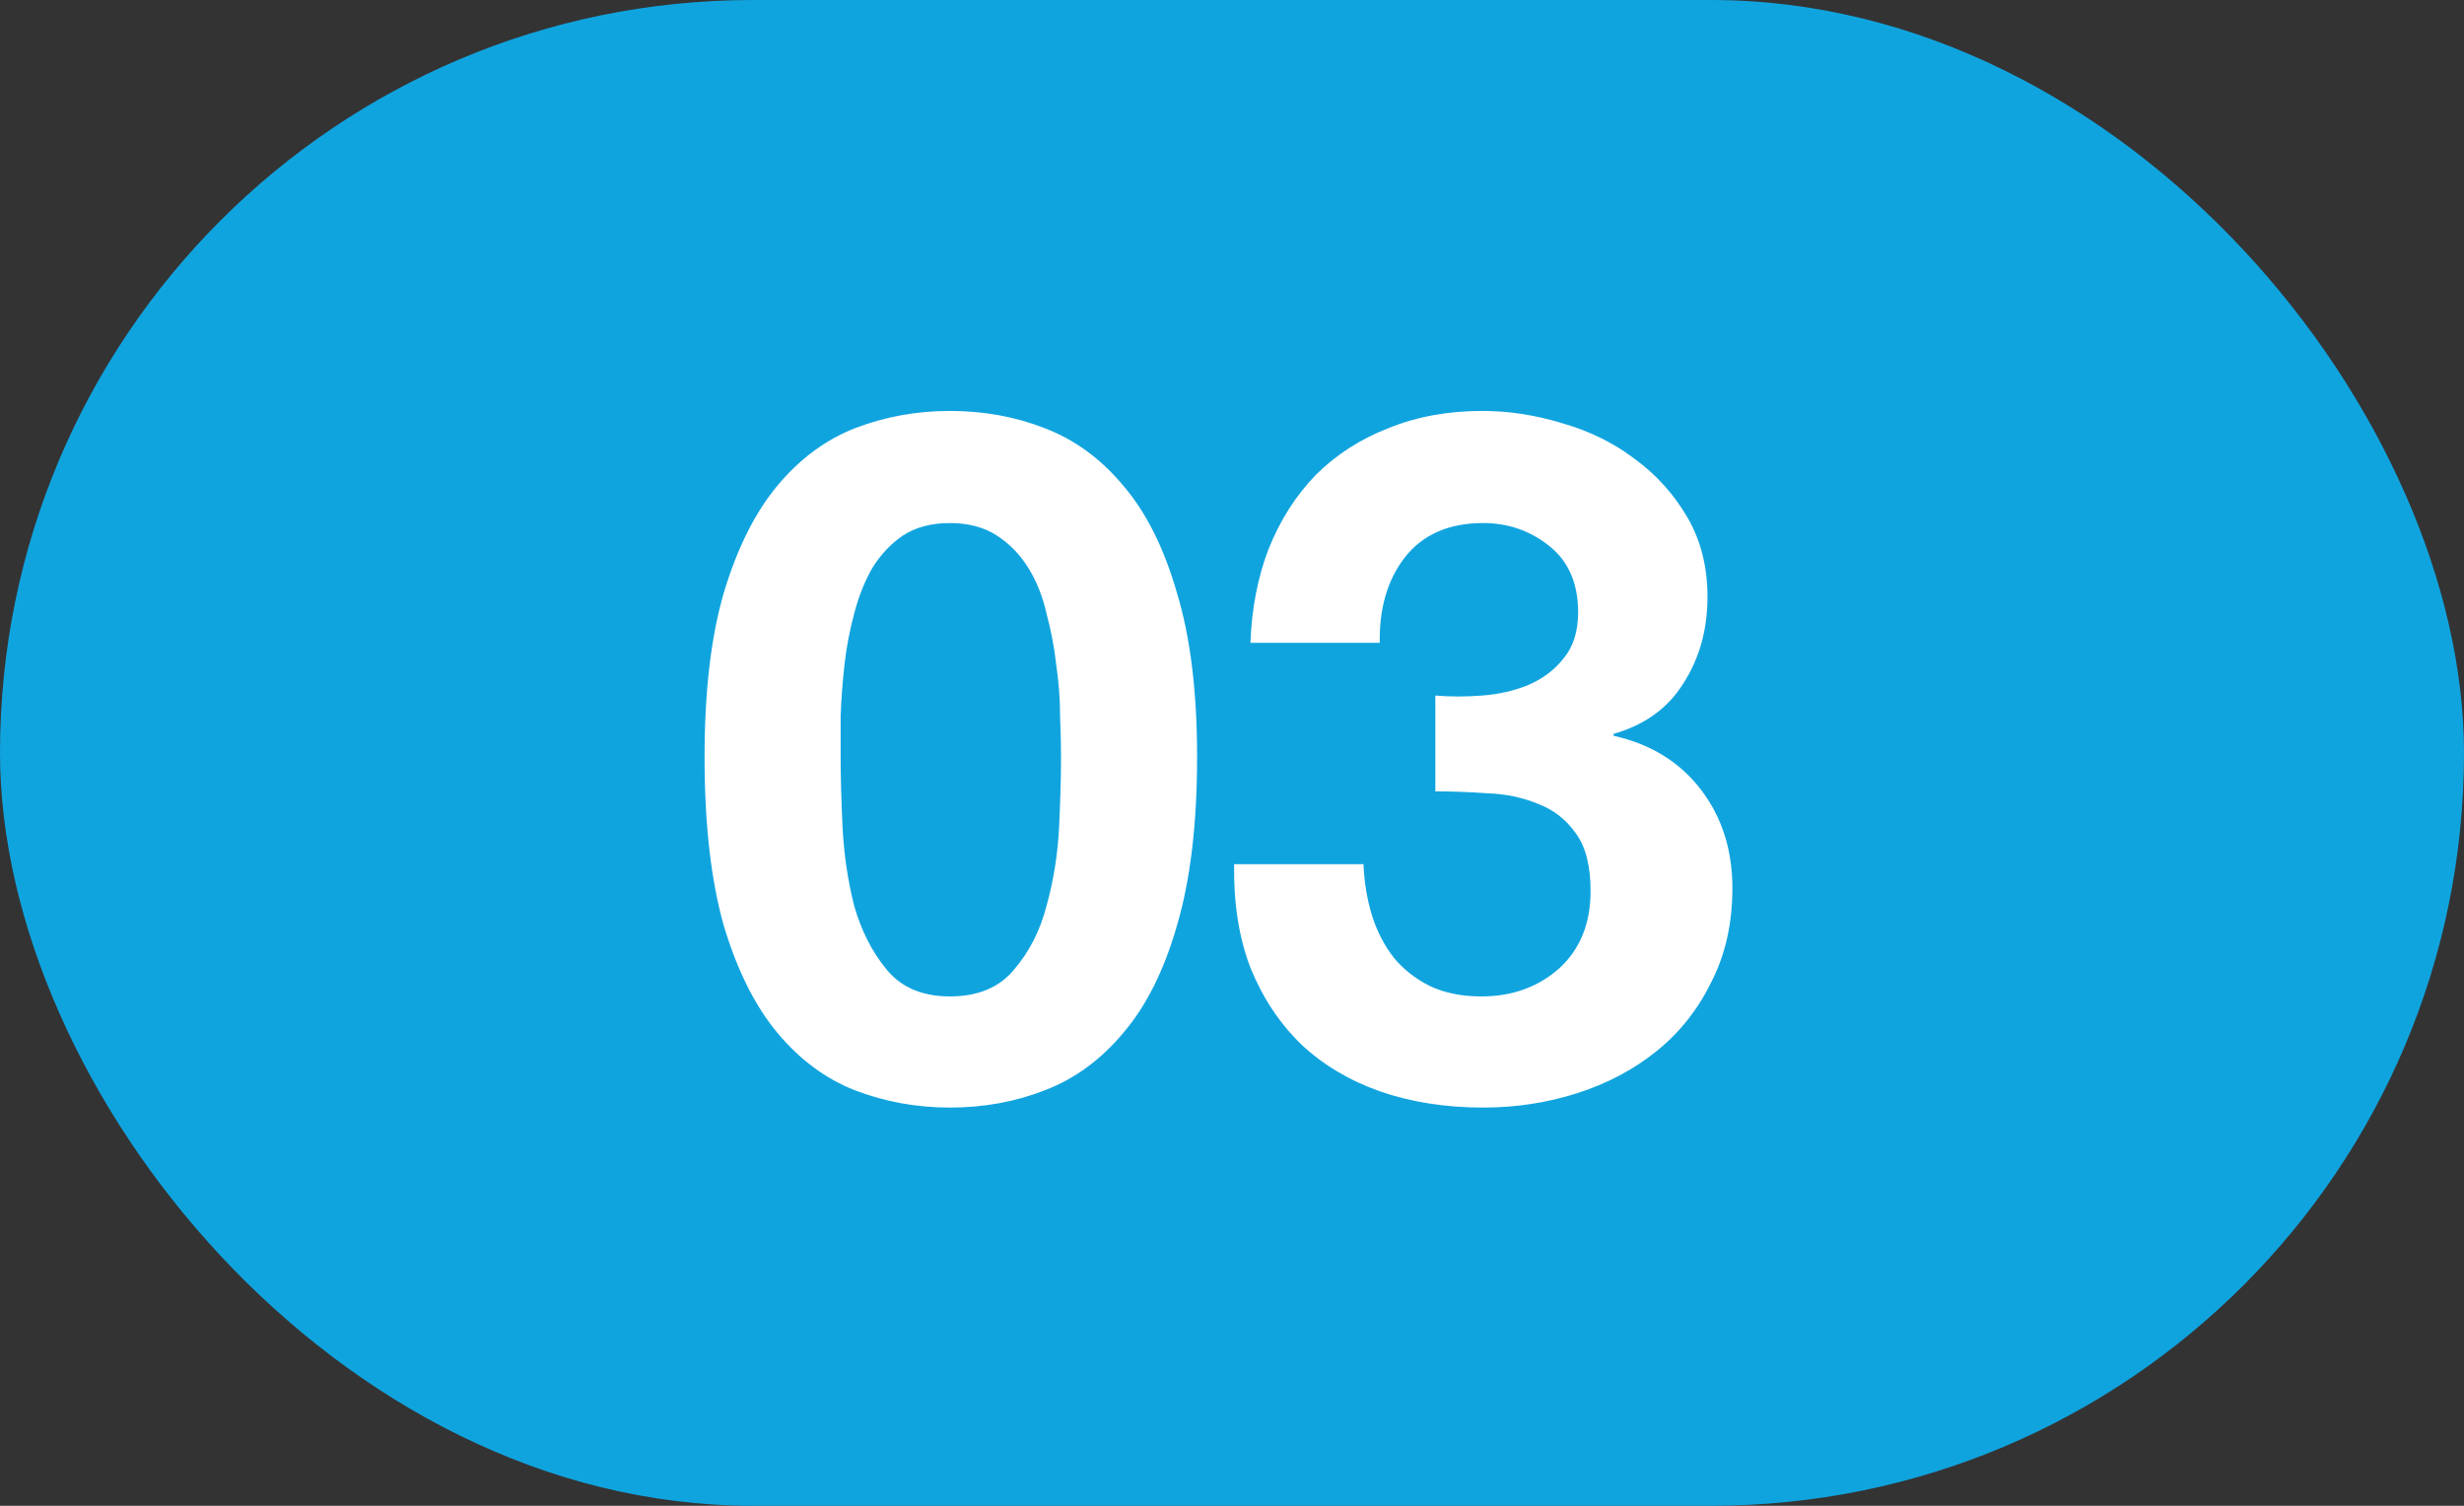
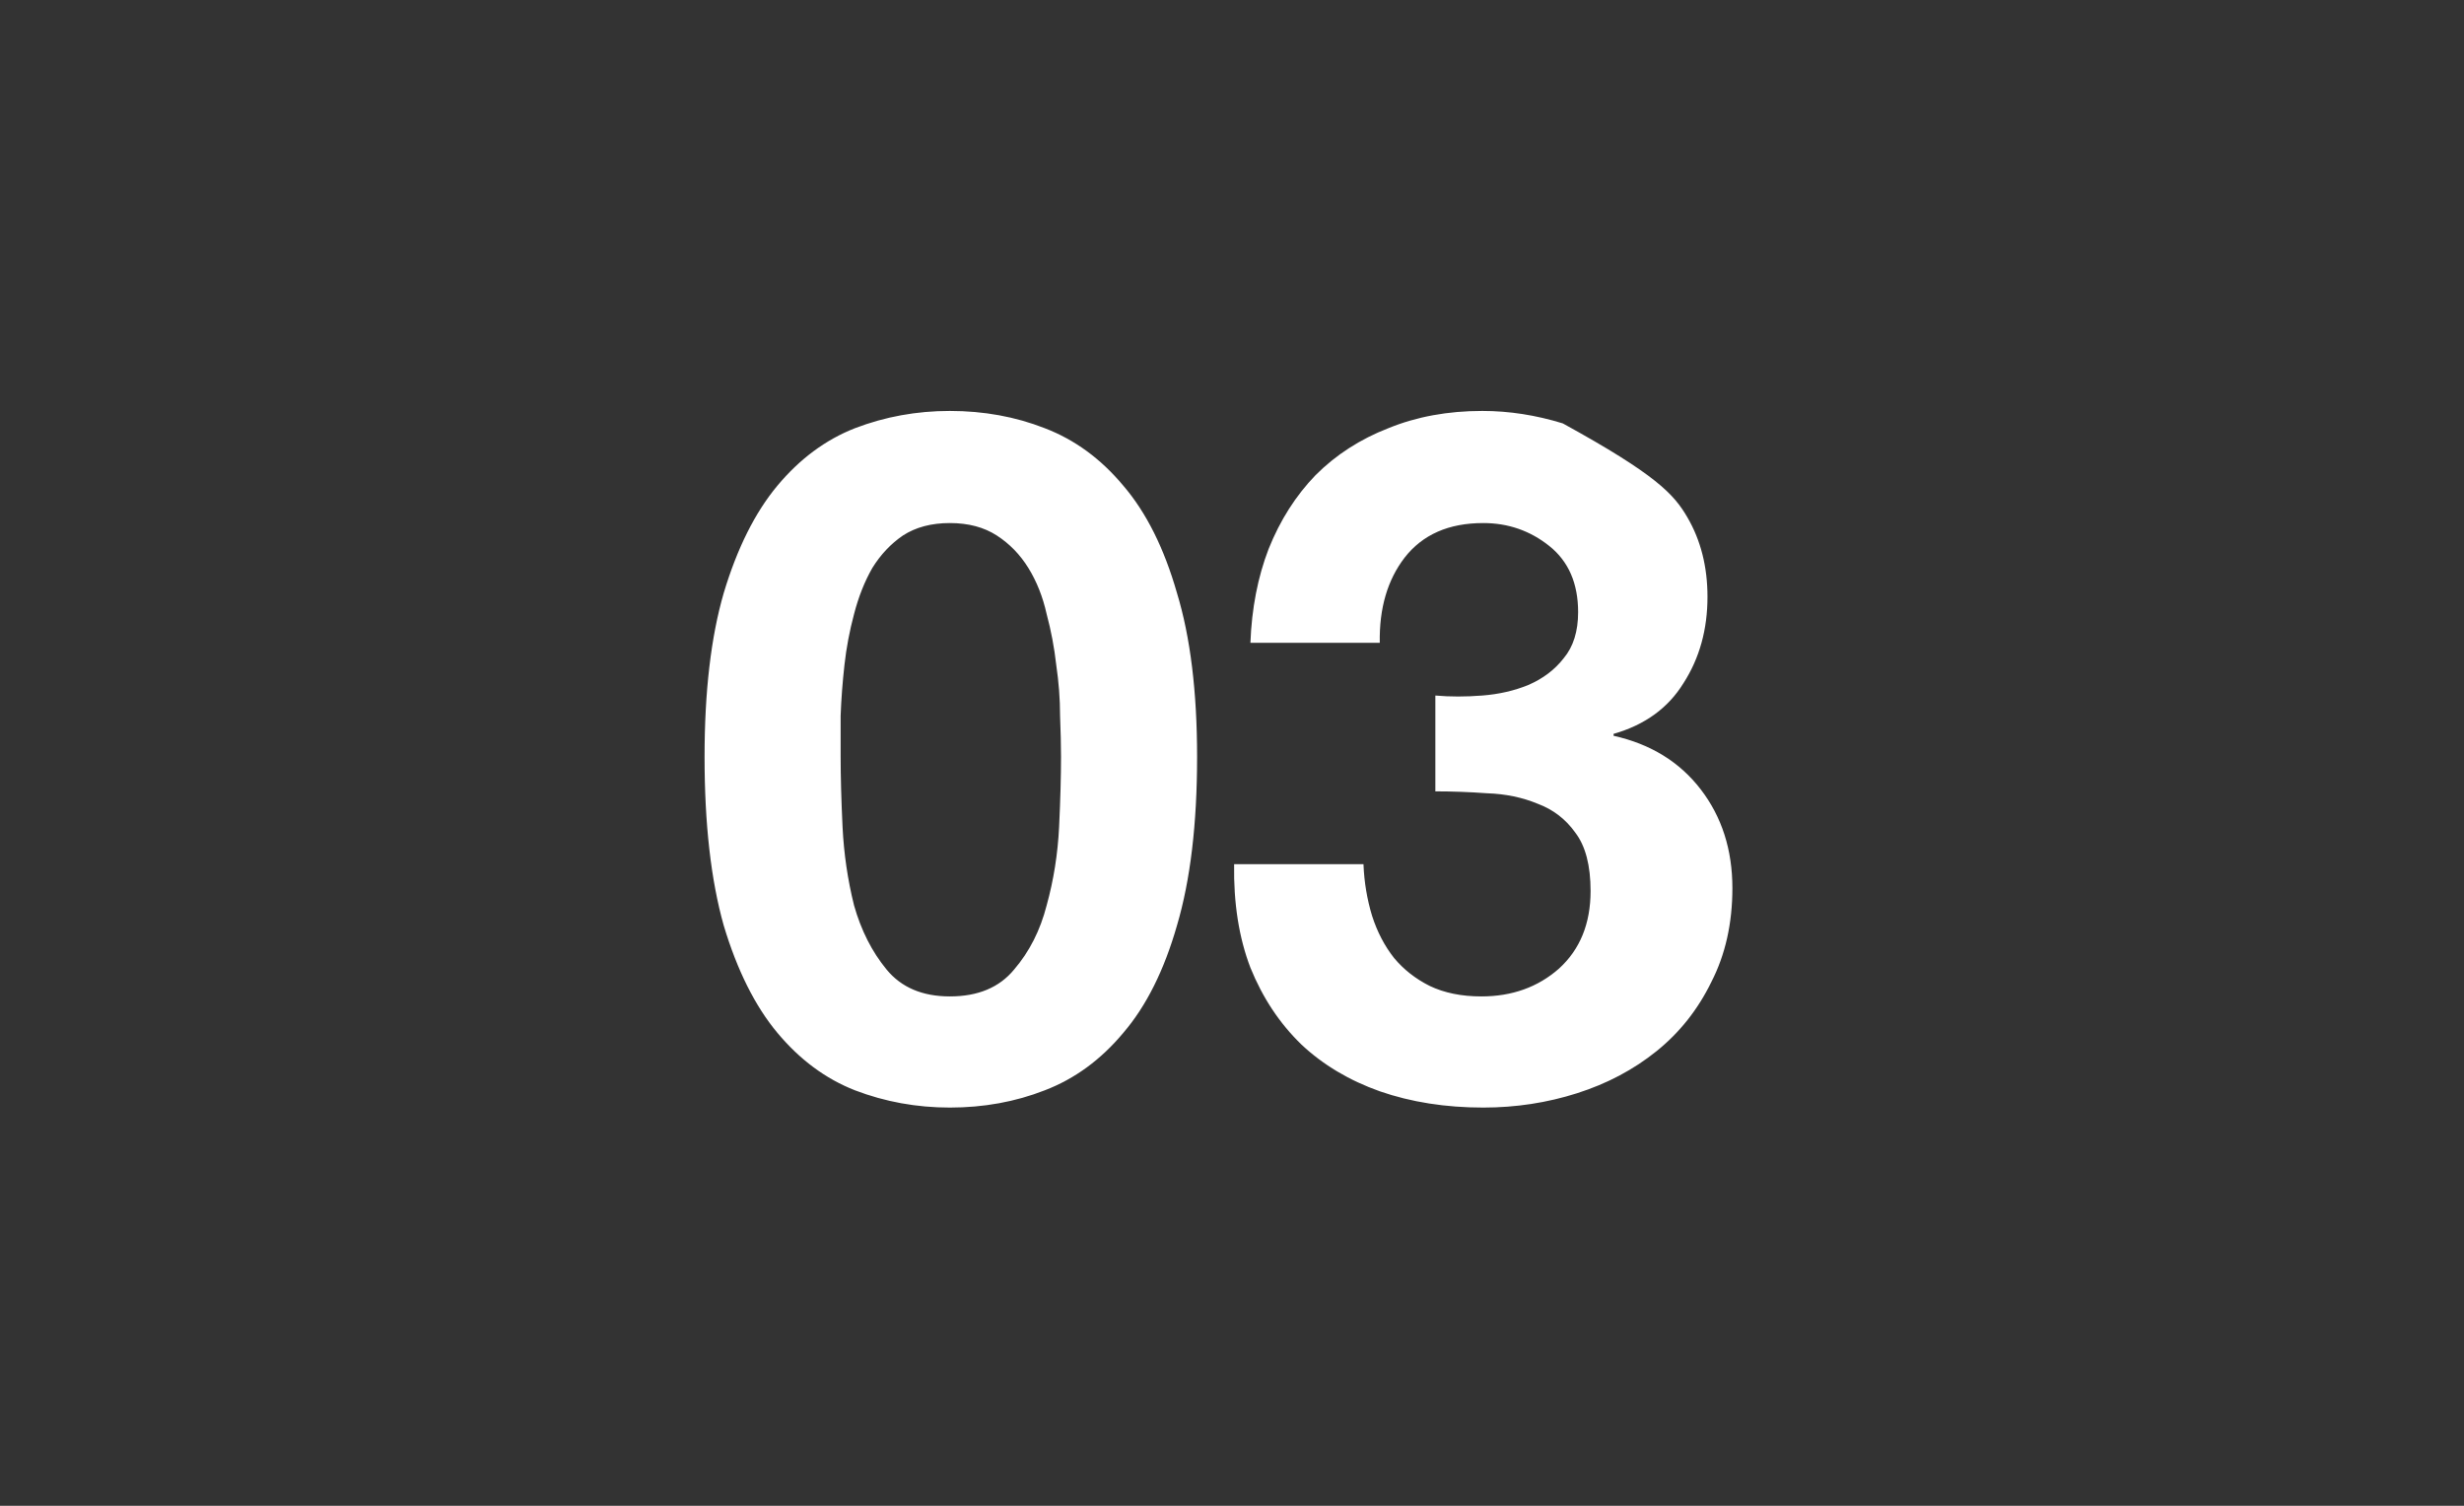
<svg xmlns="http://www.w3.org/2000/svg" width="36" height="22" viewBox="0 0 36 22" fill="none">
  <rect x="0" y="0" width="36" height="22" fill="#333333" stroke="none" />
-   <rect width="36" height="22" rx="11" fill="#10A4DF" />
-   <path d="M12.282 11.058C12.282 11.338 12.291 11.679 12.31 12.08C12.329 12.472 12.385 12.855 12.478 13.228C12.581 13.592 12.739 13.905 12.954 14.166C13.169 14.427 13.477 14.558 13.878 14.558C14.289 14.558 14.601 14.427 14.816 14.166C15.04 13.905 15.199 13.592 15.292 13.228C15.395 12.855 15.455 12.472 15.474 12.08C15.493 11.679 15.502 11.338 15.502 11.058C15.502 10.89 15.497 10.689 15.488 10.456C15.488 10.213 15.469 9.966 15.432 9.714C15.404 9.462 15.357 9.215 15.292 8.972C15.236 8.72 15.147 8.496 15.026 8.3C14.905 8.104 14.751 7.945 14.564 7.824C14.377 7.703 14.149 7.642 13.878 7.642C13.607 7.642 13.379 7.703 13.192 7.824C13.015 7.945 12.865 8.104 12.744 8.3C12.632 8.496 12.543 8.72 12.478 8.972C12.413 9.215 12.366 9.462 12.338 9.714C12.31 9.966 12.291 10.213 12.282 10.456C12.282 10.689 12.282 10.89 12.282 11.058ZM10.294 11.058C10.294 10.106 10.387 9.308 10.574 8.664C10.77 8.011 11.031 7.488 11.358 7.096C11.685 6.704 12.063 6.424 12.492 6.256C12.931 6.088 13.393 6.004 13.878 6.004C14.373 6.004 14.835 6.088 15.264 6.256C15.703 6.424 16.085 6.704 16.412 7.096C16.748 7.488 17.009 8.011 17.196 8.664C17.392 9.308 17.49 10.106 17.49 11.058C17.49 12.038 17.392 12.859 17.196 13.522C17.009 14.175 16.748 14.698 16.412 15.09C16.085 15.482 15.703 15.762 15.264 15.93C14.835 16.098 14.373 16.182 13.878 16.182C13.393 16.182 12.931 16.098 12.492 15.93C12.063 15.762 11.685 15.482 11.358 15.09C11.031 14.698 10.77 14.175 10.574 13.522C10.387 12.859 10.294 12.038 10.294 11.058ZM20.971 10.162C21.186 10.181 21.415 10.181 21.657 10.162C21.9 10.143 22.124 10.092 22.329 10.008C22.544 9.915 22.717 9.784 22.847 9.616C22.987 9.448 23.057 9.224 23.057 8.944C23.057 8.524 22.917 8.202 22.637 7.978C22.357 7.754 22.035 7.642 21.671 7.642C21.167 7.642 20.785 7.81 20.523 8.146C20.271 8.473 20.15 8.888 20.159 9.392H18.269C18.288 8.888 18.377 8.431 18.535 8.02C18.703 7.6 18.932 7.241 19.221 6.942C19.52 6.643 19.875 6.415 20.285 6.256C20.696 6.088 21.153 6.004 21.657 6.004C22.049 6.004 22.441 6.065 22.833 6.186C23.225 6.298 23.575 6.471 23.883 6.704C24.201 6.937 24.457 7.222 24.653 7.558C24.849 7.894 24.947 8.281 24.947 8.72C24.947 9.196 24.831 9.616 24.597 9.98C24.373 10.344 24.033 10.591 23.575 10.722V10.75C24.117 10.871 24.541 11.133 24.849 11.534C25.157 11.935 25.311 12.416 25.311 12.976C25.311 13.489 25.209 13.947 25.003 14.348C24.807 14.749 24.541 15.085 24.205 15.356C23.869 15.627 23.482 15.832 23.043 15.972C22.605 16.112 22.147 16.182 21.671 16.182C21.121 16.182 20.617 16.103 20.159 15.944C19.711 15.785 19.329 15.557 19.011 15.258C18.694 14.95 18.447 14.577 18.269 14.138C18.101 13.699 18.022 13.195 18.031 12.626H19.921C19.931 12.887 19.973 13.139 20.047 13.382C20.122 13.615 20.229 13.821 20.369 13.998C20.509 14.166 20.682 14.301 20.887 14.404C21.102 14.507 21.354 14.558 21.643 14.558C22.091 14.558 22.469 14.423 22.777 14.152C23.085 13.872 23.239 13.494 23.239 13.018C23.239 12.645 23.165 12.36 23.015 12.164C22.875 11.968 22.693 11.828 22.469 11.744C22.245 11.651 21.998 11.599 21.727 11.59C21.466 11.571 21.214 11.562 20.971 11.562V10.162Z" fill="white" />
+   <path d="M12.282 11.058C12.282 11.338 12.291 11.679 12.31 12.08C12.329 12.472 12.385 12.855 12.478 13.228C12.581 13.592 12.739 13.905 12.954 14.166C13.169 14.427 13.477 14.558 13.878 14.558C14.289 14.558 14.601 14.427 14.816 14.166C15.04 13.905 15.199 13.592 15.292 13.228C15.395 12.855 15.455 12.472 15.474 12.08C15.493 11.679 15.502 11.338 15.502 11.058C15.502 10.89 15.497 10.689 15.488 10.456C15.488 10.213 15.469 9.966 15.432 9.714C15.404 9.462 15.357 9.215 15.292 8.972C15.236 8.72 15.147 8.496 15.026 8.3C14.905 8.104 14.751 7.945 14.564 7.824C14.377 7.703 14.149 7.642 13.878 7.642C13.607 7.642 13.379 7.703 13.192 7.824C13.015 7.945 12.865 8.104 12.744 8.3C12.632 8.496 12.543 8.72 12.478 8.972C12.413 9.215 12.366 9.462 12.338 9.714C12.31 9.966 12.291 10.213 12.282 10.456C12.282 10.689 12.282 10.89 12.282 11.058ZM10.294 11.058C10.294 10.106 10.387 9.308 10.574 8.664C10.77 8.011 11.031 7.488 11.358 7.096C11.685 6.704 12.063 6.424 12.492 6.256C12.931 6.088 13.393 6.004 13.878 6.004C14.373 6.004 14.835 6.088 15.264 6.256C15.703 6.424 16.085 6.704 16.412 7.096C16.748 7.488 17.009 8.011 17.196 8.664C17.392 9.308 17.49 10.106 17.49 11.058C17.49 12.038 17.392 12.859 17.196 13.522C17.009 14.175 16.748 14.698 16.412 15.09C16.085 15.482 15.703 15.762 15.264 15.93C14.835 16.098 14.373 16.182 13.878 16.182C13.393 16.182 12.931 16.098 12.492 15.93C12.063 15.762 11.685 15.482 11.358 15.09C11.031 14.698 10.77 14.175 10.574 13.522C10.387 12.859 10.294 12.038 10.294 11.058ZM20.971 10.162C21.186 10.181 21.415 10.181 21.657 10.162C21.9 10.143 22.124 10.092 22.329 10.008C22.544 9.915 22.717 9.784 22.847 9.616C22.987 9.448 23.057 9.224 23.057 8.944C23.057 8.524 22.917 8.202 22.637 7.978C22.357 7.754 22.035 7.642 21.671 7.642C21.167 7.642 20.785 7.81 20.523 8.146C20.271 8.473 20.15 8.888 20.159 9.392H18.269C18.288 8.888 18.377 8.431 18.535 8.02C18.703 7.6 18.932 7.241 19.221 6.942C19.52 6.643 19.875 6.415 20.285 6.256C20.696 6.088 21.153 6.004 21.657 6.004C22.049 6.004 22.441 6.065 22.833 6.186C24.201 6.937 24.457 7.222 24.653 7.558C24.849 7.894 24.947 8.281 24.947 8.72C24.947 9.196 24.831 9.616 24.597 9.98C24.373 10.344 24.033 10.591 23.575 10.722V10.75C24.117 10.871 24.541 11.133 24.849 11.534C25.157 11.935 25.311 12.416 25.311 12.976C25.311 13.489 25.209 13.947 25.003 14.348C24.807 14.749 24.541 15.085 24.205 15.356C23.869 15.627 23.482 15.832 23.043 15.972C22.605 16.112 22.147 16.182 21.671 16.182C21.121 16.182 20.617 16.103 20.159 15.944C19.711 15.785 19.329 15.557 19.011 15.258C18.694 14.95 18.447 14.577 18.269 14.138C18.101 13.699 18.022 13.195 18.031 12.626H19.921C19.931 12.887 19.973 13.139 20.047 13.382C20.122 13.615 20.229 13.821 20.369 13.998C20.509 14.166 20.682 14.301 20.887 14.404C21.102 14.507 21.354 14.558 21.643 14.558C22.091 14.558 22.469 14.423 22.777 14.152C23.085 13.872 23.239 13.494 23.239 13.018C23.239 12.645 23.165 12.36 23.015 12.164C22.875 11.968 22.693 11.828 22.469 11.744C22.245 11.651 21.998 11.599 21.727 11.59C21.466 11.571 21.214 11.562 20.971 11.562V10.162Z" fill="white" />
</svg>